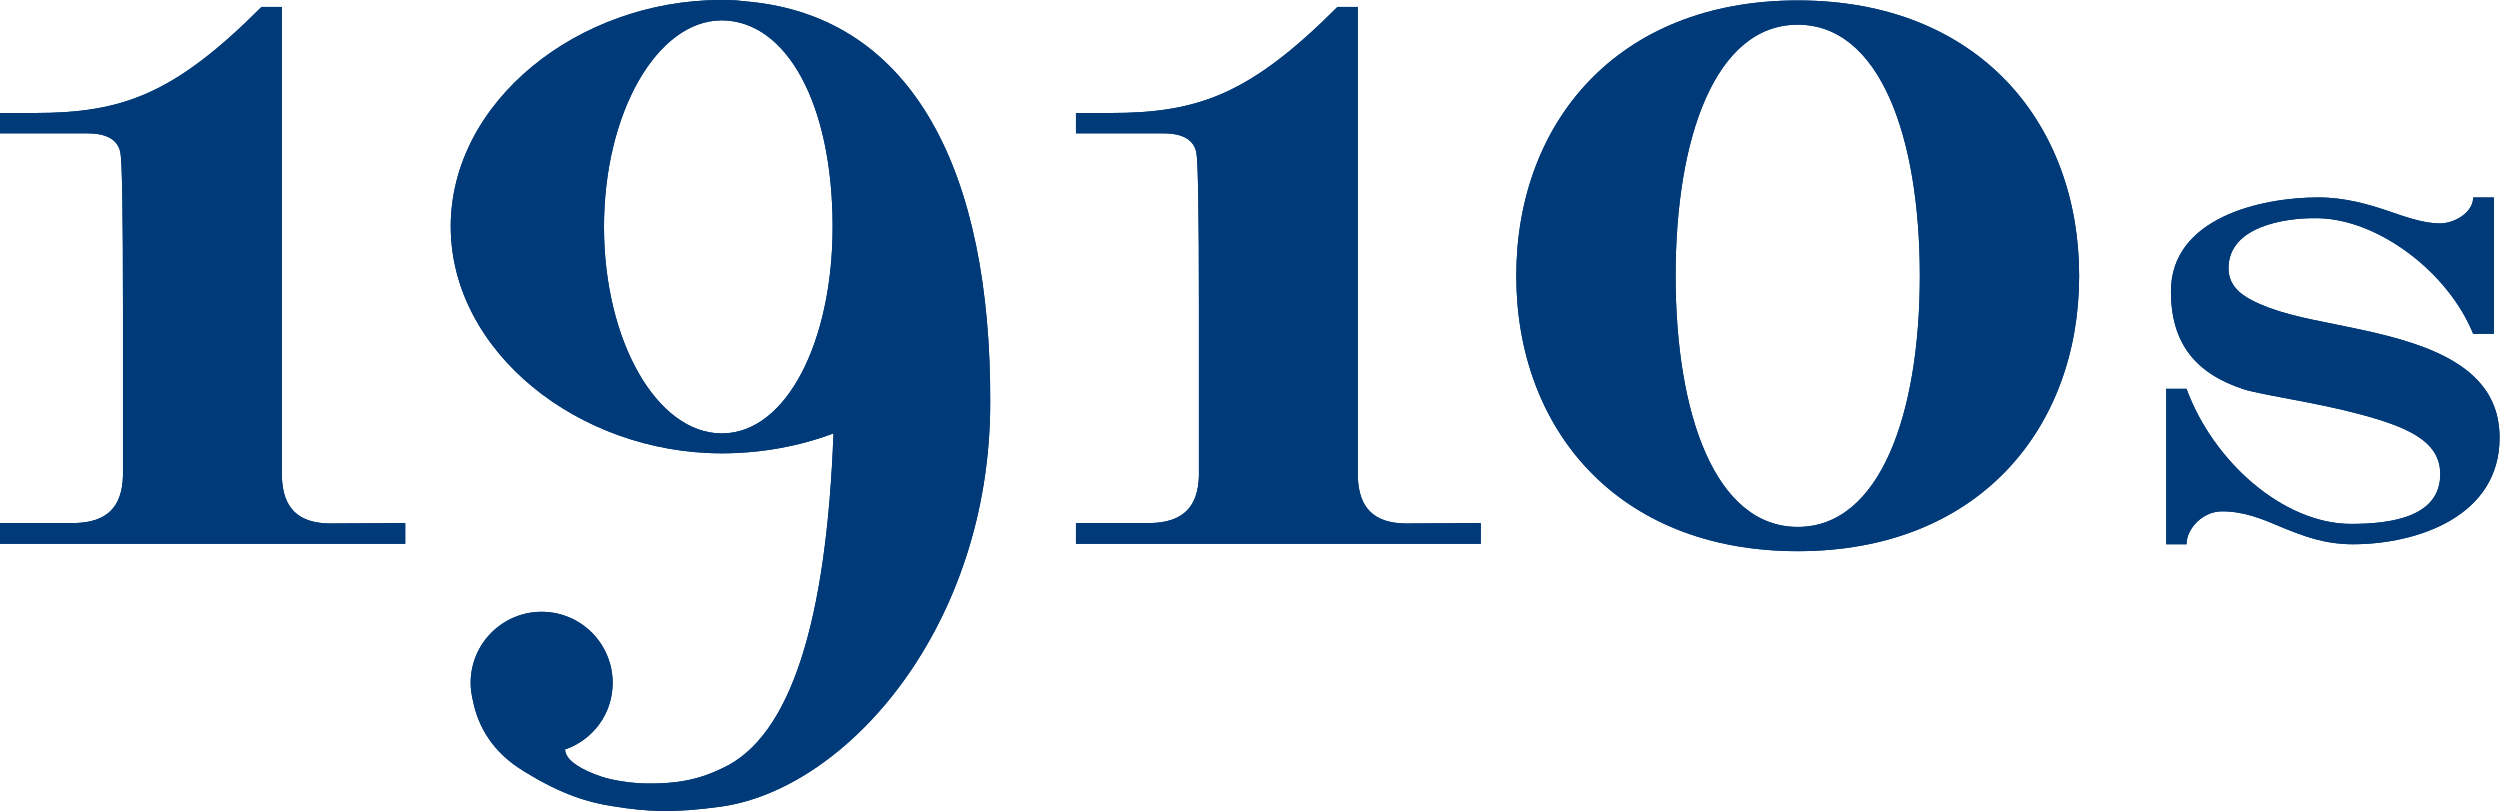
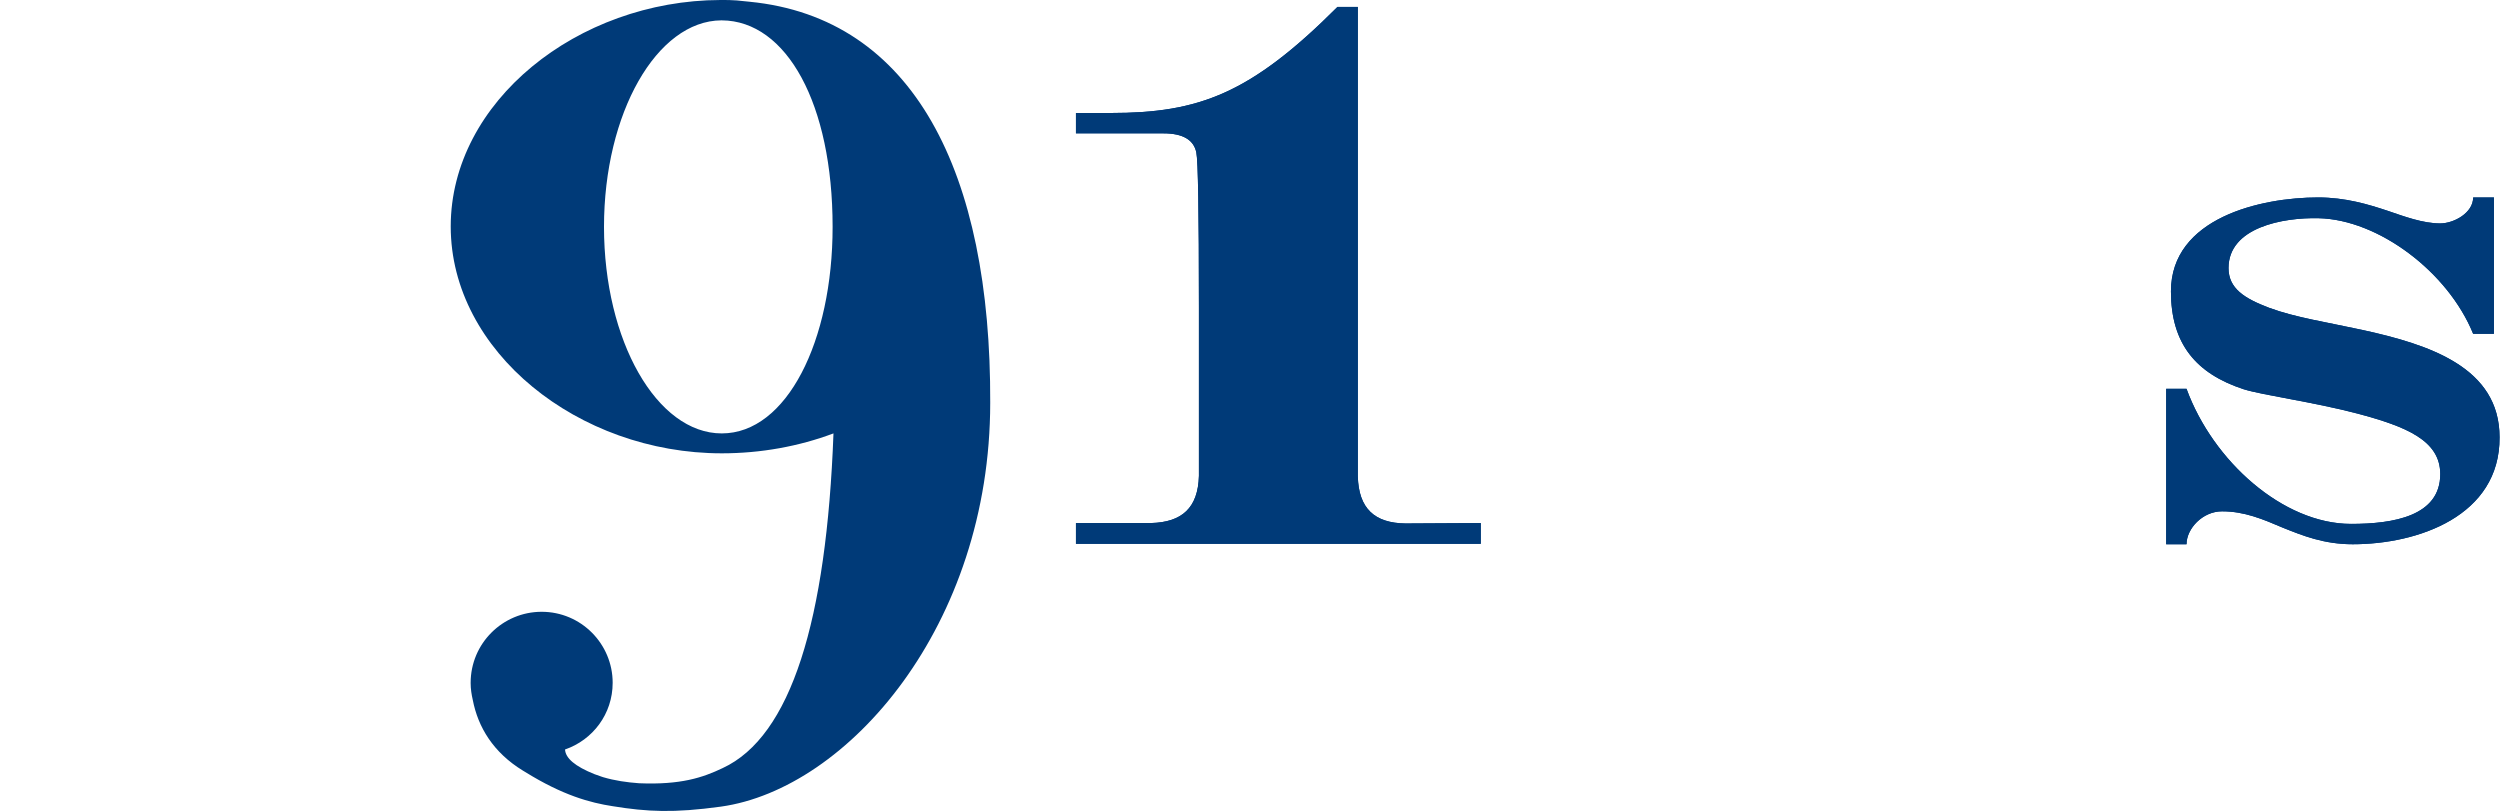
<svg xmlns="http://www.w3.org/2000/svg" xmlns:xlink="http://www.w3.org/1999/xlink" version="1.1" id="Layer_1" x="0px" y="0px" viewBox="0 0 57.74 18.75" style="enable-background:new 0 0 57.74 18.75;" xml:space="preserve">
  <style type="text/css">
	.st0{clip-path:url(#SVGID_2_);fill:#003A78;}
	.st1{clip-path:url(#SVGID_4_);fill:#003A78;}
	.st2{clip-path:url(#SVGID_6_);fill:#003A78;}
	.st3{clip-path:url(#SVGID_8_);fill:#003A78;}
	.st4{clip-path:url(#SVGID_10_);fill:#003A78;}
	.st5{clip-path:url(#SVGID_12_);fill:#003A78;}
	.st6{clip-path:url(#SVGID_14_);fill:#003A78;}
	.st7{clip-path:url(#SVGID_16_);fill:#003A78;}
	.st8{clip-path:url(#SVGID_18_);fill:#003A78;}
	.st9{clip-path:url(#SVGID_20_);fill:#003A78;}
</style>
  <g>
    <g>
      <defs>
-         <rect id="SVGID_1_" y="0.01" width="57.74" height="18.74" />
-       </defs>
+         </defs>
      <clipPath id="SVGID_2_">
        <use xlink:href="#SVGID_1_" style="overflow:visible;" />
      </clipPath>
      <path class="st0" d="M7.61,12.09C6.9,12.08,6.53,11.75,6.51,11V8.13V6.1V1.02V0.46v-0.3H6.4H6.04C4.03,2.17,2.84,2.61,0.8,2.61H0    v0.47h2.02c0.45,0,0.7,0.15,0.76,0.44C2.82,3.71,2.84,4.9,2.84,7.1v1.02v2.87c-0.02,0.74-0.39,1.07-1.1,1.09H0v0.48h0.72h0.42    h0.25h0.5h2.56h0.92h2.59h0.67h0.73v-0.48L7.61,12.09L7.61,12.09z" />
    </g>
    <g>
      <defs>
        <rect id="SVGID_3_" y="0.01" width="57.74" height="18.74" />
      </defs>
      <clipPath id="SVGID_4_">
        <use xlink:href="#SVGID_3_" style="overflow:visible;" />
      </clipPath>
      <path class="st1" d="M32.46,12.09c-0.71-0.01-1.08-0.34-1.1-1.09V8.13V6.1V1.02V0.46v-0.3h-0.11h-0.36    c-2.01,2.01-3.2,2.45-5.24,2.45h-0.8v0.47h2.02c0.45,0,0.7,0.15,0.76,0.44c0.04,0.19,0.06,1.38,0.06,3.58v1.02v2.87    c-0.02,0.74-0.39,1.07-1.1,1.09h-1.74v0.48h0.72h0.42h0.25h0.5h2.56h0.92h2.59h0.67h0.72v-0.48L32.46,12.09L32.46,12.09z" />
    </g>
    <g>
      <defs>
        <rect id="SVGID_5_" y="0.01" width="57.74" height="18.74" />
      </defs>
      <clipPath id="SVGID_6_">
        <use xlink:href="#SVGID_5_" style="overflow:visible;" />
      </clipPath>
-       <path class="st2" d="M41.52,12.17c-1.9,0-2.82-2.59-2.82-5.8c0-3.2,0.92-5.8,2.82-5.8s2.82,2.59,2.82,5.8    C44.34,9.57,43.42,12.17,41.52,12.17 M41.52,0.01c-4.19,0-6.5,2.85-6.5,6.36s2.31,6.36,6.5,6.36s6.5-2.85,6.5-6.36    C48.02,2.86,45.71,0.01,41.52,0.01" />
    </g>
    <g>
      <defs>
-         <rect id="SVGID_7_" y="0.01" width="57.74" height="18.74" />
-       </defs>
+         </defs>
      <clipPath id="SVGID_8_">
        <use xlink:href="#SVGID_7_" style="overflow:visible;" />
      </clipPath>
      <path class="st3" d="M16.67,10.01c-1.5,0-2.72-2.14-2.72-4.77s1.22-4.76,2.71-4.77h0.01c1.5,0.01,2.56,1.93,2.56,4.77    C19.23,7.88,18.17,10.01,16.67,10.01 M17.31,0.04c-0.07-0.01-0.13-0.01-0.2-0.02c-0.03,0-0.06-0.01-0.1-0.01    C16.9,0,16.78,0,16.67,0c-0.01,0-0.01,0-0.02,0c-0.01,0-0.01,0-0.01,0c-3.3,0.01-6.23,2.35-6.23,5.23c0,2.89,2.95,5.24,6.26,5.24    c0.9,0,1.78-0.16,2.58-0.46c-0.16,4.32-0.98,7-2.56,7.73c-0.46,0.22-0.97,0.39-1.93,0.35c-0.28-0.02-0.56-0.06-0.83-0.14    c-0.01,0-0.02-0.01-0.03-0.01c-0.06-0.02-0.12-0.04-0.17-0.06c-0.45-0.18-0.67-0.37-0.68-0.57c0.64-0.22,1.1-0.82,1.1-1.54    c0-0.9-0.73-1.64-1.64-1.64c-0.9,0-1.64,0.73-1.64,1.64l0,0c0,0,0,0,0,0.01c0,0.13,0.02,0.26,0.05,0.39    c0.12,0.62,0.47,1.21,1.16,1.63l0,0c0.02,0.01,0.03,0.02,0.05,0.03l0,0l0,0c0.87,0.54,1.5,0.71,2.02,0.79    c0.8,0.13,1.41,0.16,2.5,0.01c2.93-0.41,6.22-4.18,6.22-9.33C22.89,3.98,21.1,0.41,17.31,0.04" />
    </g>
    <g>
      <defs>
        <rect id="SVGID_9_" y="0.01" width="57.74" height="18.74" />
      </defs>
      <clipPath id="SVGID_10_">
        <use xlink:href="#SVGID_9_" style="overflow:visible;" />
      </clipPath>
      <path class="st4" d="M54.34,12.57c-0.67,0-1.16-0.2-1.61-0.38c-0.47-0.2-0.89-0.38-1.41-0.38c-0.45,0-0.82,0.4-0.82,0.76h-0.47    V8.98h0.47c0.61,1.67,2.23,3.12,3.8,3.12c0.98,0,2.06-0.18,2.06-1.15c0-0.78-0.79-1.1-1.92-1.4c-1.03-0.27-2.17-0.42-2.62-0.56    c-1.1-0.36-1.68-1.05-1.68-2.26c0-1.7,2.08-2.17,3.4-2.17c0.63,0,1.16,0.16,1.61,0.31c0.38,0.13,0.81,0.29,1.21,0.29    c0.31,0,0.76-0.24,0.76-0.6h0.48v3.15h-0.48c-0.58-1.43-2.19-2.64-3.57-2.67c-0.82-0.02-2.08,0.21-2.08,1.15    c0,0.47,0.36,0.7,0.94,0.92c0.59,0.22,1.37,0.34,2.15,0.51c1.56,0.34,3.17,0.87,3.17,2.48C57.74,11.92,55.84,12.57,54.34,12.57" />
    </g>
  </g>
  <g>
    <g>
      <defs>
-         <rect id="SVGID_11_" y="0.01" width="57.74" height="18.74" />
-       </defs>
+         </defs>
      <clipPath id="SVGID_12_">
        <use xlink:href="#SVGID_11_" style="overflow:visible;" />
      </clipPath>
      <path class="st5" d="M7.61,12.09C6.9,12.08,6.53,11.75,6.51,11V8.13V6.1V1.02V0.46v-0.3H6.4H6.04C4.03,2.17,2.84,2.61,0.8,2.61H0    v0.47h2.02c0.45,0,0.7,0.15,0.76,0.44C2.82,3.71,2.84,4.9,2.84,7.1v1.02v2.87c-0.02,0.74-0.39,1.07-1.1,1.09H0v0.48h0.72h0.42    h0.25h0.5h2.56h0.92h2.59h0.67h0.73v-0.48L7.61,12.09L7.61,12.09z" />
    </g>
    <g>
      <defs>
        <rect id="SVGID_13_" y="0.01" width="57.74" height="18.74" />
      </defs>
      <clipPath id="SVGID_14_">
        <use xlink:href="#SVGID_13_" style="overflow:visible;" />
      </clipPath>
      <path class="st6" d="M32.46,12.09c-0.71-0.01-1.08-0.34-1.1-1.09V8.13V6.1V1.02V0.46v-0.3h-0.11h-0.36    c-2.01,2.01-3.2,2.45-5.24,2.45h-0.8v0.47h2.02c0.45,0,0.7,0.15,0.76,0.44c0.04,0.19,0.06,1.38,0.06,3.58v1.02v2.87    c-0.02,0.74-0.39,1.07-1.1,1.09h-1.74v0.48h0.72h0.42h0.25h0.5h2.56h0.92h2.59h0.67h0.72v-0.48L32.46,12.09L32.46,12.09z" />
    </g>
    <g>
      <defs>
-         <rect id="SVGID_15_" y="0.01" width="57.74" height="18.74" />
-       </defs>
+         </defs>
      <clipPath id="SVGID_16_">
        <use xlink:href="#SVGID_15_" style="overflow:visible;" />
      </clipPath>
      <path class="st7" d="M41.52,12.17c-1.9,0-2.82-2.59-2.82-5.8c0-3.2,0.92-5.8,2.82-5.8s2.82,2.59,2.82,5.8    C44.34,9.57,43.42,12.17,41.52,12.17 M41.52,0.01c-4.19,0-6.5,2.85-6.5,6.36s2.31,6.36,6.5,6.36s6.5-2.85,6.5-6.36    C48.02,2.86,45.71,0.01,41.52,0.01" />
    </g>
    <g>
      <defs>
        <rect id="SVGID_17_" y="0.01" width="57.74" height="18.74" />
      </defs>
      <clipPath id="SVGID_18_">
        <use xlink:href="#SVGID_17_" style="overflow:visible;" />
      </clipPath>
      <path class="st8" d="M16.67,10.01c-1.5,0-2.72-2.14-2.72-4.77s1.22-4.76,2.71-4.77h0.01c1.5,0.01,2.56,1.93,2.56,4.77    C19.23,7.88,18.17,10.01,16.67,10.01 M17.31,0.04c-0.07-0.01-0.13-0.01-0.2-0.02c-0.03,0-0.06-0.01-0.1-0.01    C16.9,0,16.78,0,16.67,0c-0.01,0-0.01,0-0.02,0c-0.01,0-0.01,0-0.01,0c-3.3,0.01-6.23,2.35-6.23,5.23c0,2.89,2.95,5.24,6.26,5.24    c0.9,0,1.78-0.16,2.58-0.46c-0.16,4.32-0.98,7-2.56,7.73c-0.46,0.22-0.97,0.39-1.93,0.35c-0.28-0.02-0.56-0.06-0.83-0.14    c-0.01,0-0.02-0.01-0.03-0.01c-0.06-0.02-0.12-0.04-0.17-0.06c-0.45-0.18-0.67-0.37-0.68-0.57c0.64-0.22,1.1-0.82,1.1-1.54    c0-0.9-0.73-1.64-1.64-1.64c-0.9,0-1.64,0.73-1.64,1.64l0,0c0,0,0,0,0,0.01c0,0.13,0.02,0.26,0.05,0.39    c0.12,0.62,0.47,1.21,1.16,1.63l0,0c0.02,0.01,0.03,0.02,0.05,0.03l0,0l0,0c0.87,0.54,1.5,0.71,2.02,0.79    c0.8,0.13,1.41,0.16,2.5,0.01c2.93-0.41,6.22-4.18,6.22-9.33C22.89,3.98,21.1,0.41,17.31,0.04" />
    </g>
    <g>
      <defs>
        <rect id="SVGID_19_" y="0.01" width="57.74" height="18.74" />
      </defs>
      <clipPath id="SVGID_20_">
        <use xlink:href="#SVGID_19_" style="overflow:visible;" />
      </clipPath>
      <path class="st9" d="M54.34,12.57c-0.67,0-1.16-0.2-1.61-0.38c-0.47-0.2-0.89-0.38-1.41-0.38c-0.45,0-0.82,0.4-0.82,0.76h-0.47    V8.98h0.47c0.61,1.67,2.23,3.12,3.8,3.12c0.98,0,2.06-0.18,2.06-1.15c0-0.78-0.79-1.1-1.92-1.4c-1.03-0.27-2.17-0.42-2.62-0.56    c-1.1-0.36-1.68-1.05-1.68-2.26c0-1.7,2.08-2.17,3.4-2.17c0.63,0,1.16,0.16,1.61,0.31c0.38,0.13,0.81,0.29,1.21,0.29    c0.31,0,0.76-0.24,0.76-0.6h0.48v3.15h-0.48c-0.58-1.43-2.19-2.64-3.57-2.67c-0.82-0.02-2.08,0.21-2.08,1.15    c0,0.47,0.36,0.7,0.94,0.92c0.59,0.22,1.37,0.34,2.15,0.51c1.56,0.34,3.17,0.87,3.17,2.48C57.74,11.92,55.84,12.57,54.34,12.57" />
    </g>
  </g>
</svg>